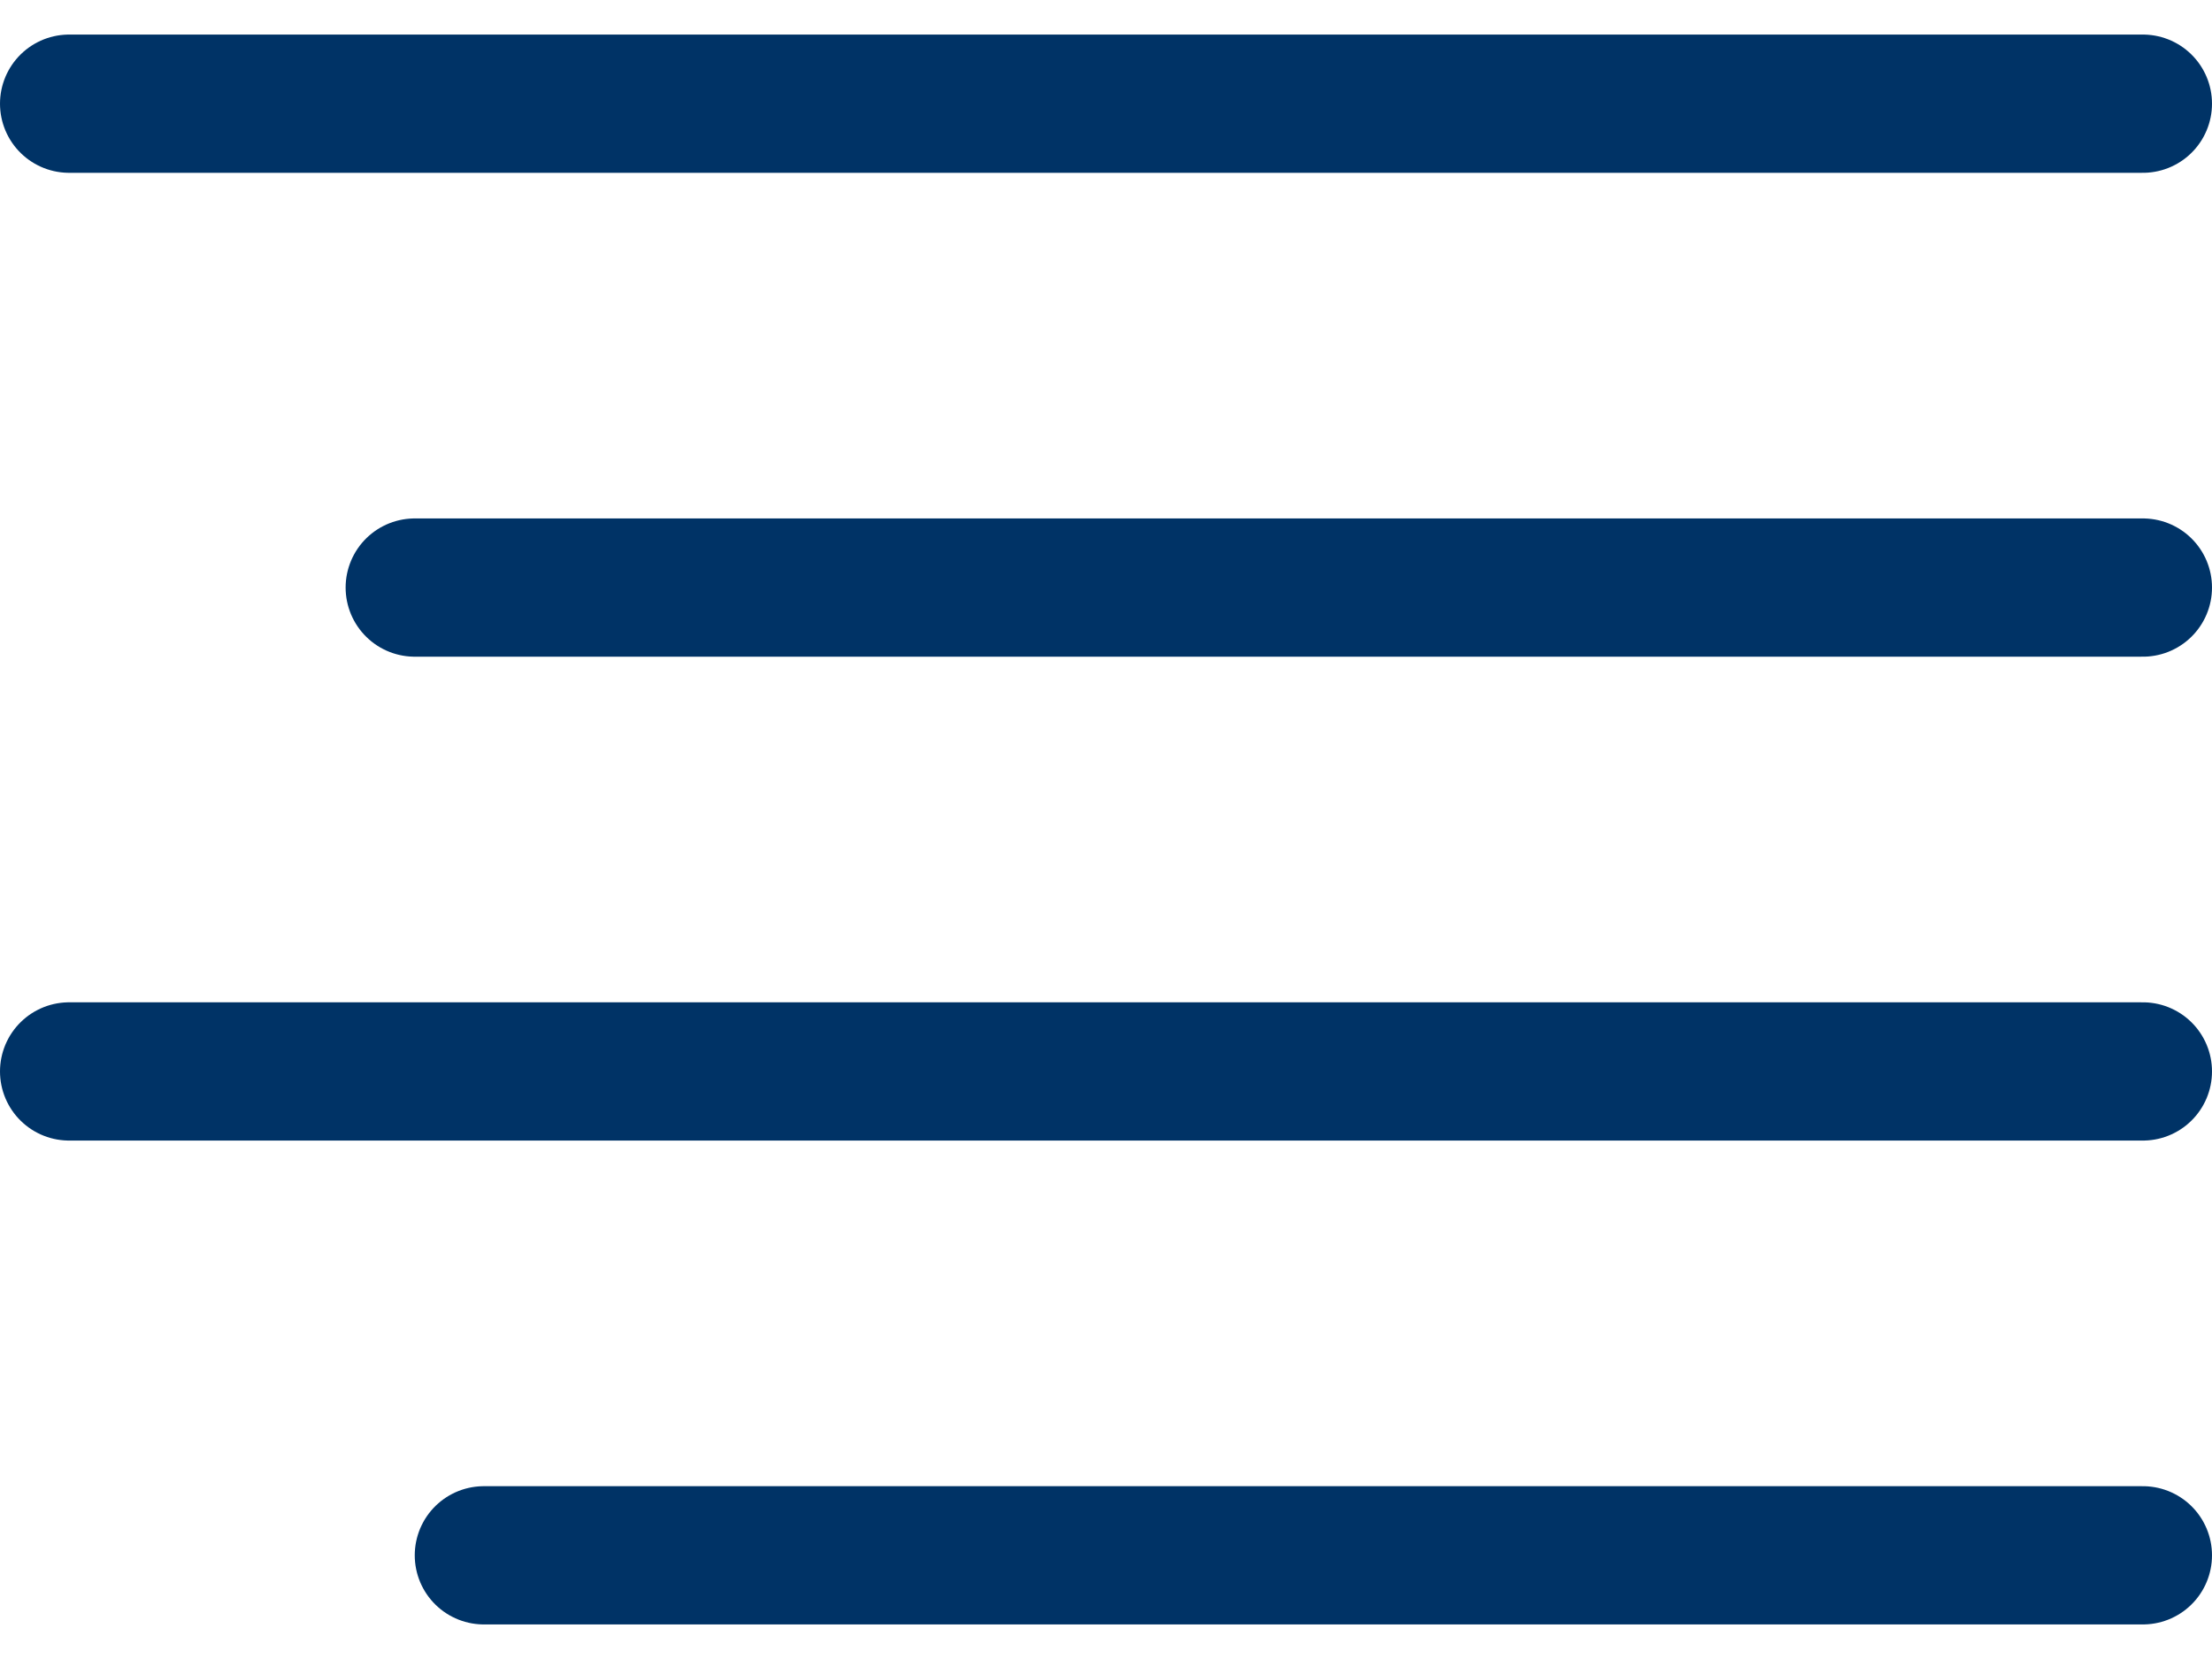
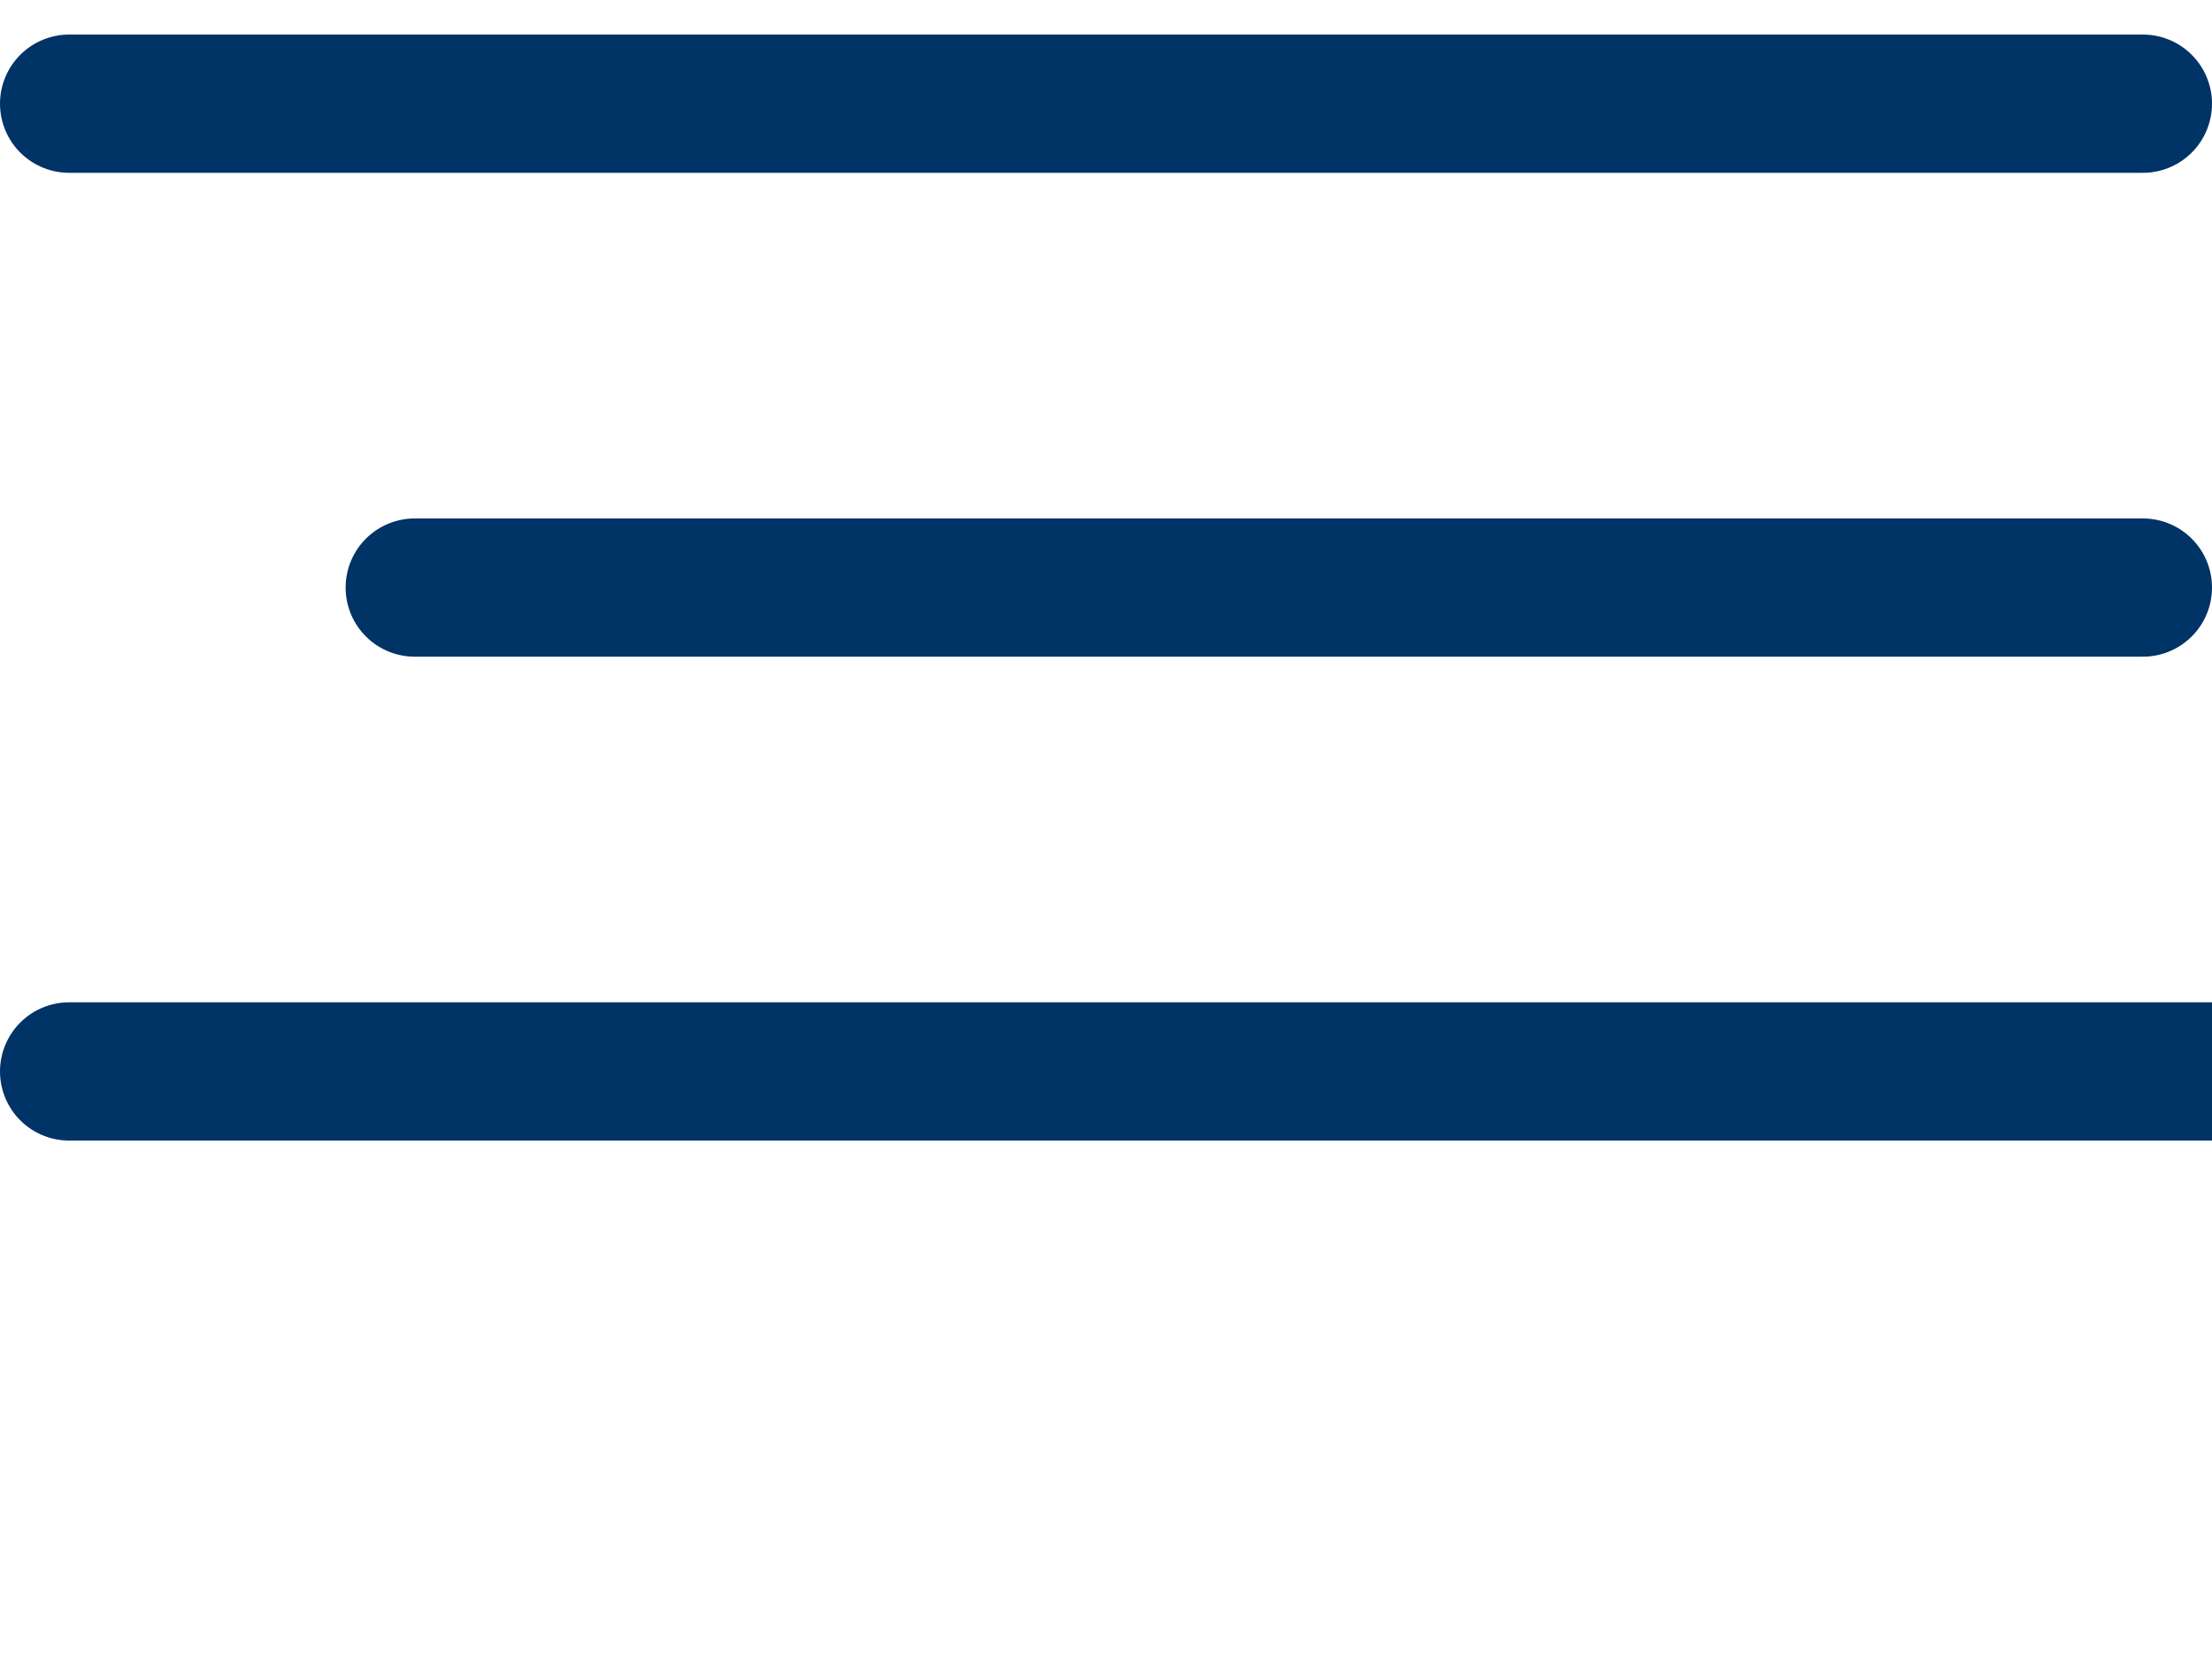
<svg xmlns="http://www.w3.org/2000/svg" version="1.2" viewBox="0 0 32 24">
-   <path fill="none" stroke="#003366" stroke-linecap="round" stroke-linejoin="round" stroke-width="2" d="M1 1.5h30m-25 7h25m-30 7h30m-24 7h24" />
+   <path fill="none" stroke="#003366" stroke-linecap="round" stroke-linejoin="round" stroke-width="2" d="M1 1.5h30m-25 7h25m-30 7h30h24" />
</svg>